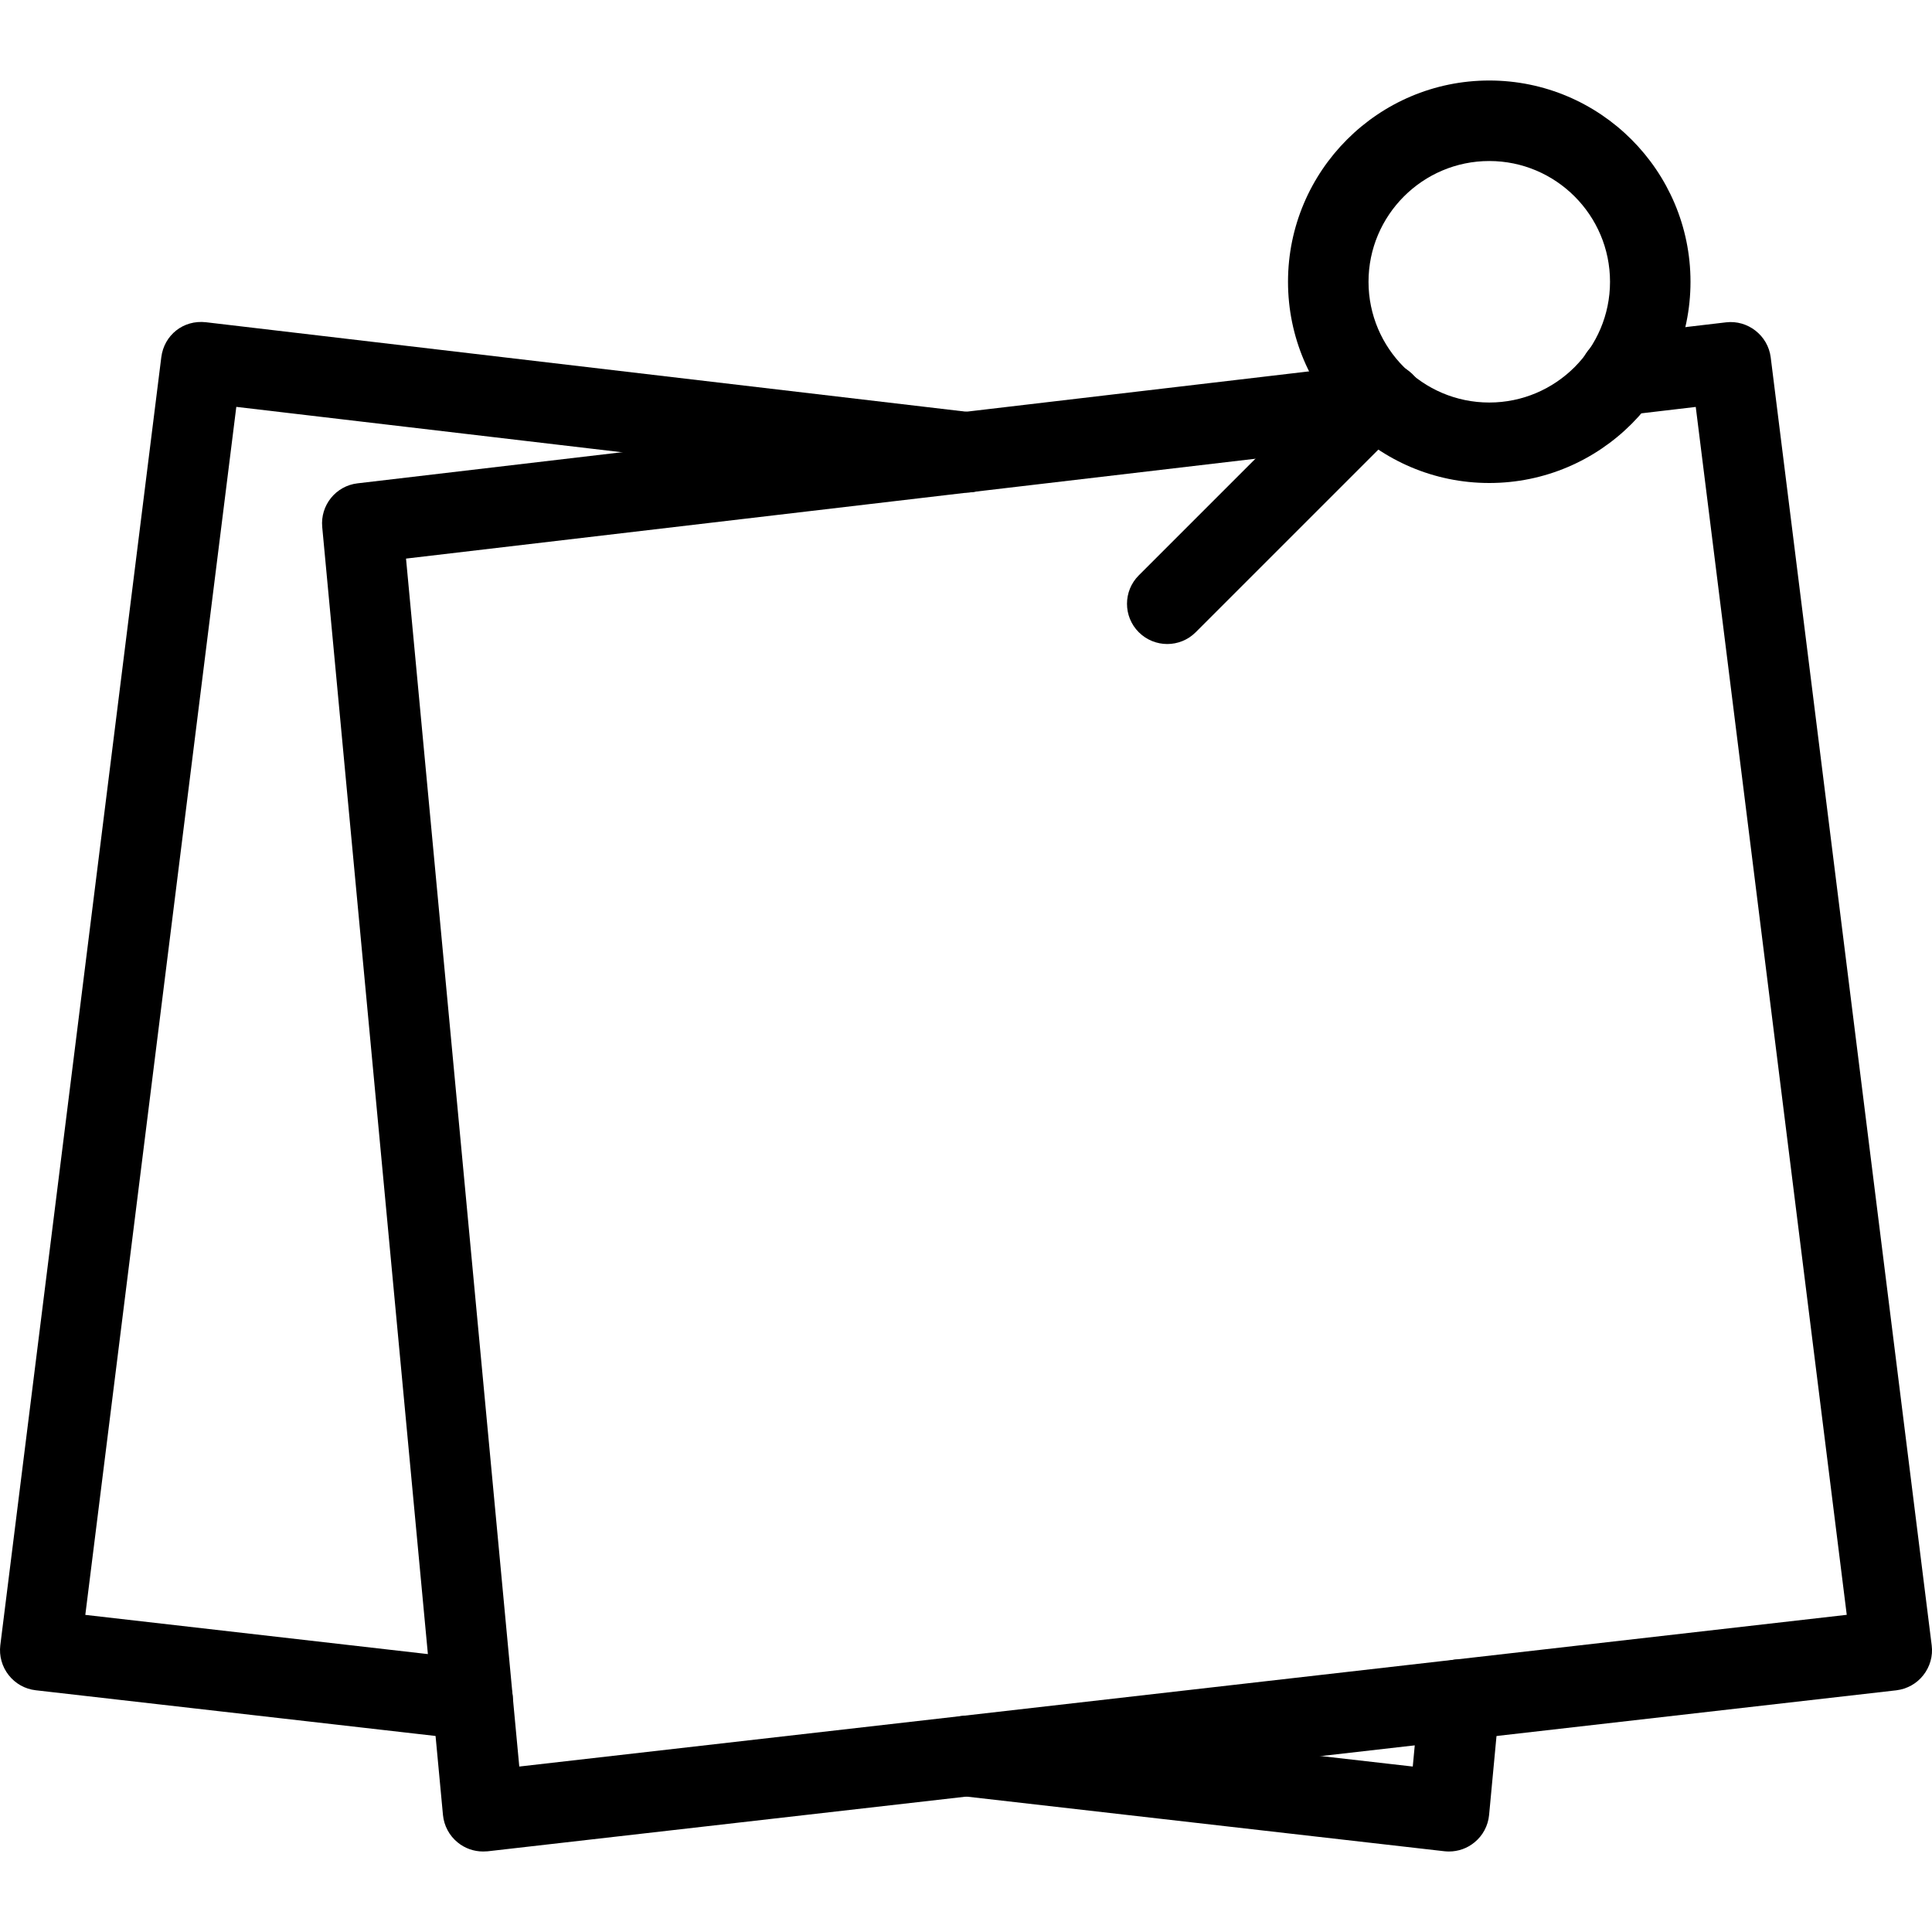
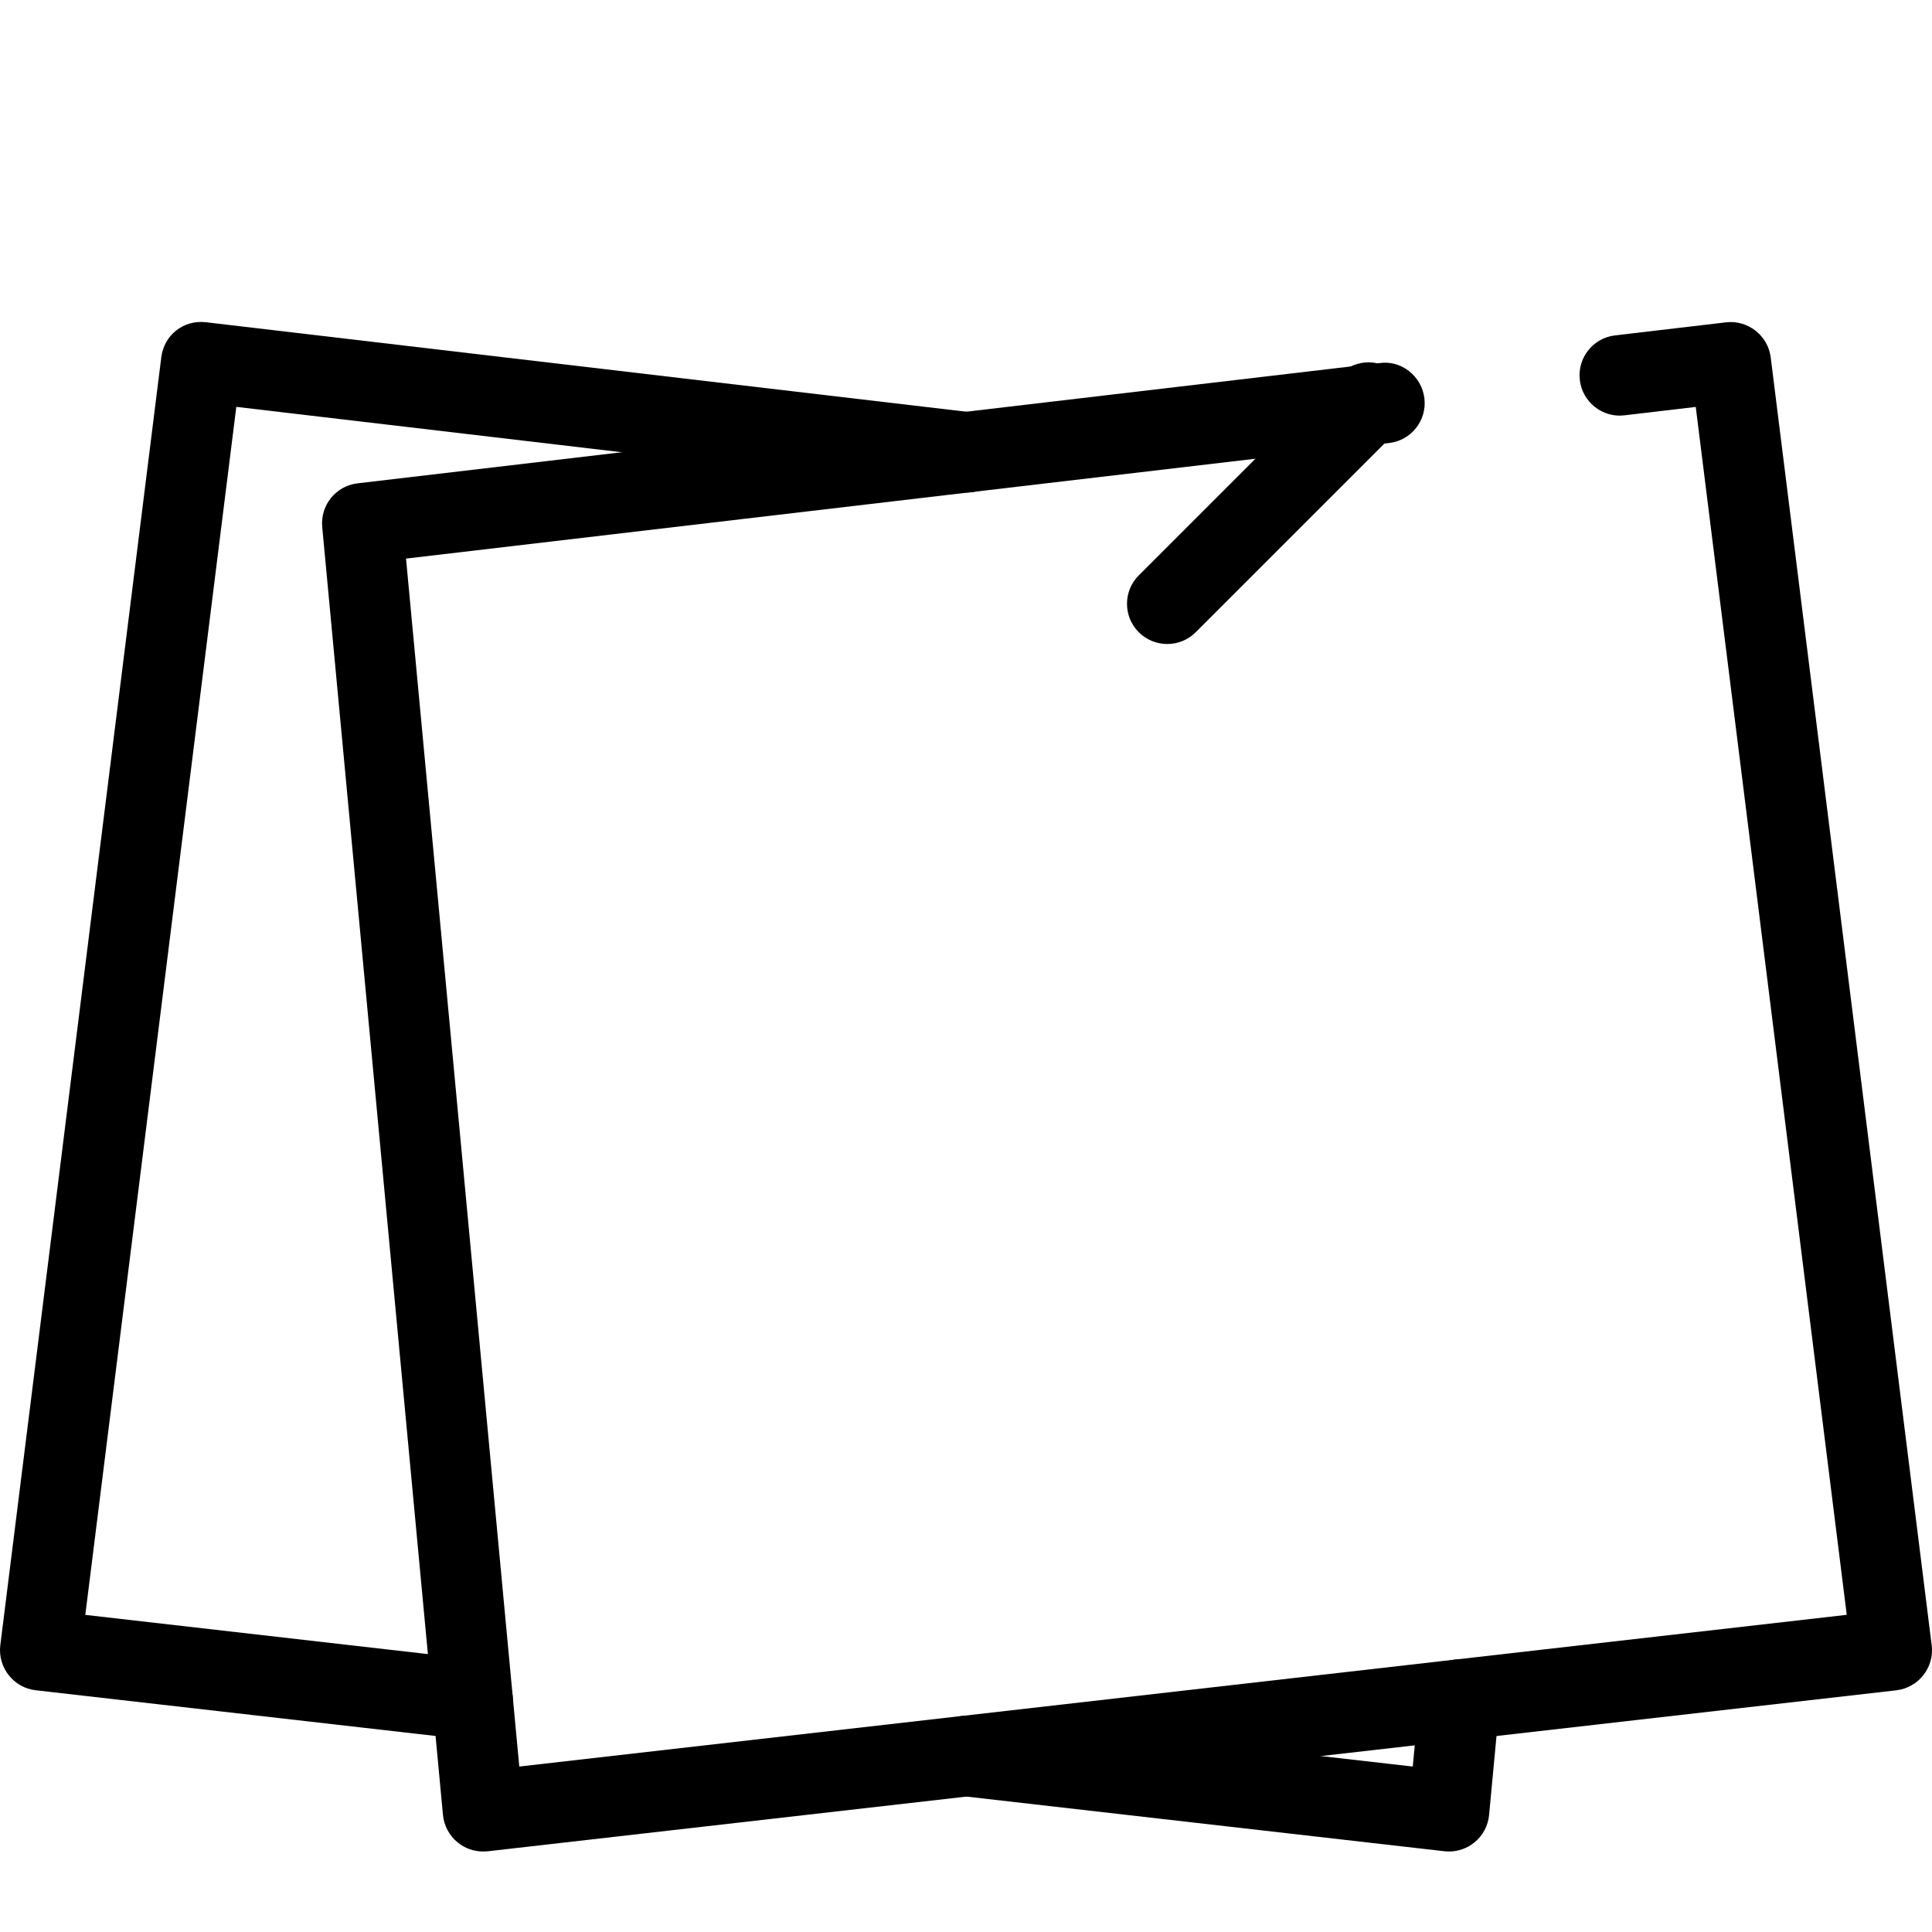
<svg xmlns="http://www.w3.org/2000/svg" width="64" height="64" viewBox="0 0 64 64" fill="none">
  <g clip-path="url(#clip0_94_1290)">
    <path d="M48.472 54.975C47.745 54.901 47.086 55.445 47.019 56.178L46.8 58.519L32.153 56.847C31.438 56.759 30.758 57.287 30.676 58.021C30.59 58.751 31.118 59.413 31.849 59.495L47.849 61.325C47.899 61.33 47.95 61.333 48.001 61.333C48.304 61.333 48.603 61.229 48.84 61.034C49.118 60.81 49.294 60.482 49.328 60.125L49.675 56.429C49.745 55.696 49.203 55.045 48.472 54.975Z" fill="black" />
    <path d="M32.158 13.656L6.826 10.675C6.068 10.587 5.434 11.107 5.343 11.835L0.01 54.501C-0.033 54.853 0.066 55.21 0.287 55.49C0.506 55.77 0.828 55.952 1.183 55.992L15.503 57.629C15.556 57.634 15.604 57.637 15.657 57.637C16.324 57.637 16.903 57.135 16.98 56.455C17.065 55.725 16.537 55.063 15.807 54.981L2.826 53.495L7.828 13.478L31.846 16.305C32.609 16.403 33.243 15.867 33.326 15.136C33.414 14.406 32.889 13.742 32.158 13.656Z" fill="black" />
    <path d="M46.275 12.393C45.755 11.873 44.91 11.873 44.39 12.393L37.724 19.059C37.203 19.579 37.203 20.424 37.724 20.944C37.985 21.203 38.326 21.334 38.667 21.334C39.009 21.334 39.35 21.203 39.609 20.944L46.275 14.278C46.795 13.758 46.795 12.912 46.275 12.393Z" fill="black" />
    <path d="M63.99 54.504L58.657 11.838C58.566 11.11 57.894 10.592 57.177 10.678L53.502 11.11C52.769 11.195 52.246 11.859 52.334 12.59C52.419 13.32 53.086 13.848 53.814 13.758L56.174 13.48L61.176 53.493L17.202 58.519L13.45 18.504L46.017 14.675C46.75 14.59 47.273 13.926 47.185 13.195C47.099 12.464 46.422 11.923 45.705 12.027L11.844 16.011C11.127 16.094 10.607 16.736 10.674 17.459L14.674 60.125C14.708 60.479 14.884 60.81 15.162 61.034C15.399 61.229 15.698 61.333 16.002 61.333C16.052 61.333 16.103 61.33 16.151 61.327L62.816 55.994C63.171 55.951 63.494 55.773 63.712 55.493C63.934 55.213 64.035 54.855 63.99 54.504Z" fill="black" />
-     <path d="M49.334 2.667C45.657 2.667 42.667 5.659 42.667 9.334C42.667 13.008 45.657 16 49.334 16C53.011 16 56 13.008 56 9.334C56 5.659 53.011 2.667 49.334 2.667ZM49.334 13.334C47.129 13.334 45.334 11.539 45.334 9.334C45.334 7.129 47.129 5.334 49.334 5.334C51.539 5.334 53.334 7.129 53.334 9.334C53.334 11.539 51.539 13.334 49.334 13.334Z" fill="black" />
  </g>
  <defs>
    <clipPath id="clip0_94_1290">
      <rect width="64" height="64" fill="white" />
    </clipPath>
  </defs>
</svg>